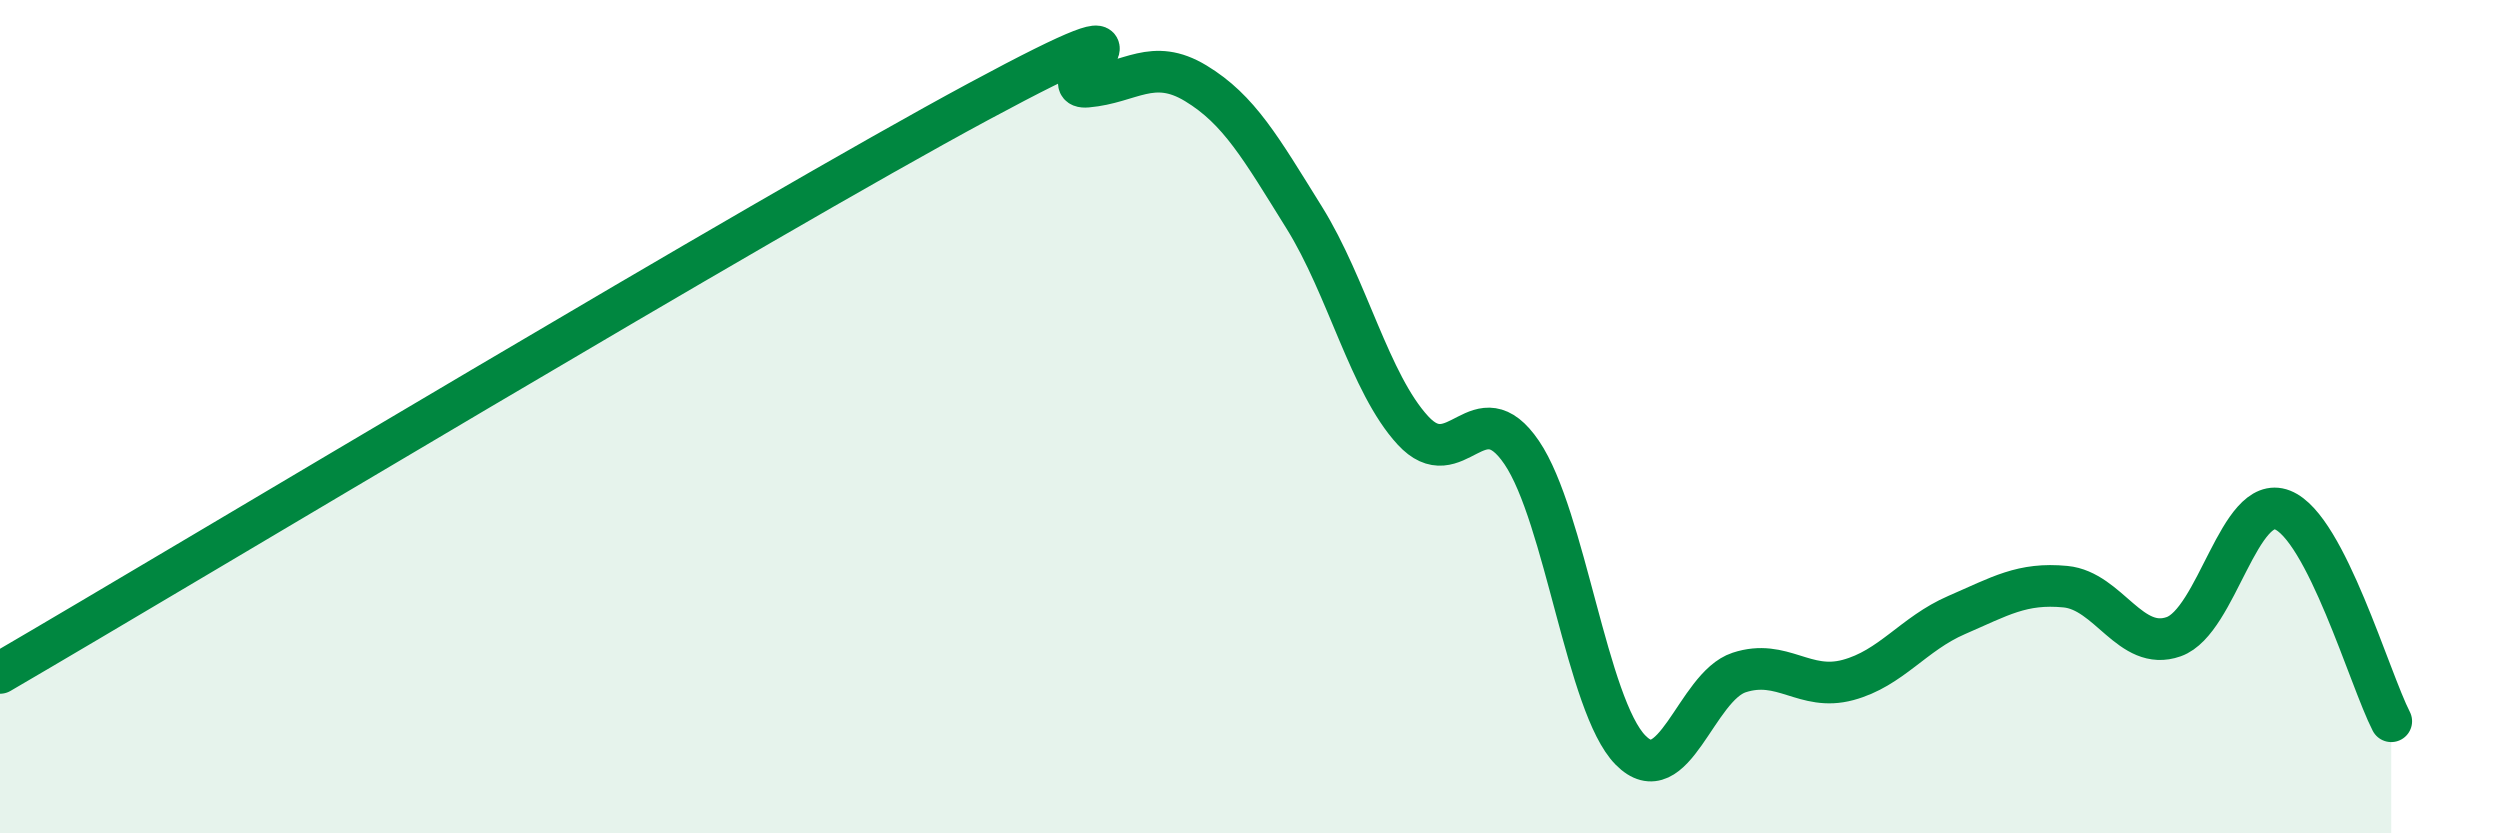
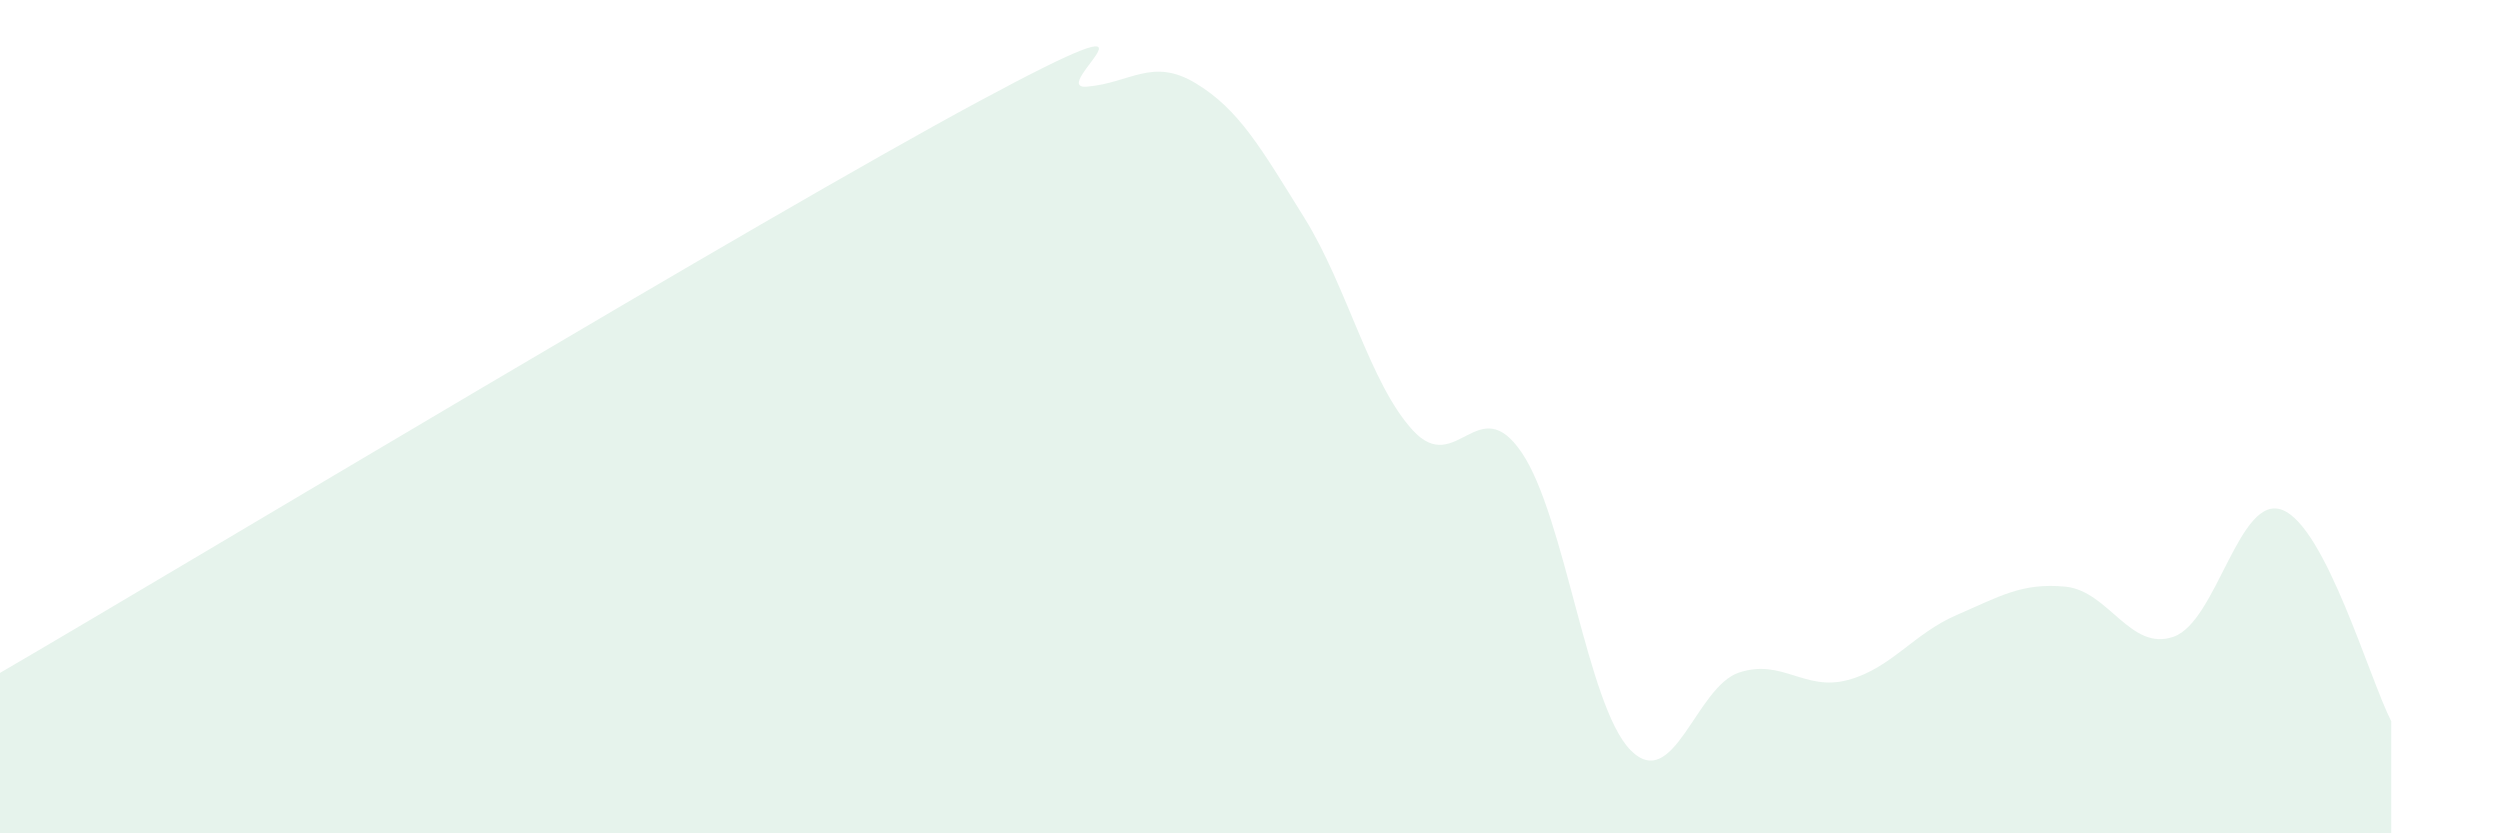
<svg xmlns="http://www.w3.org/2000/svg" width="60" height="20" viewBox="0 0 60 20">
  <path d="M 0,16.15 C 4.7,13.41 18.26,5.25 23.48,2.44 C 28.7,-0.37 25.05,2.17 26.09,2.08 C 27.13,1.99 27.66,1.37 28.7,2 C 29.74,2.63 30.26,3.55 31.3,5.22 C 32.34,6.89 32.87,9.2 33.91,10.33 C 34.95,11.46 35.48,9.33 36.52,10.86 C 37.56,12.39 38.09,16.94 39.13,18 C 40.17,19.06 40.7,16.48 41.74,16.14 C 42.78,15.8 43.31,16.6 44.35,16.32 C 45.39,16.04 45.92,15.21 46.96,14.76 C 48,14.31 48.53,13.98 49.57,14.08 C 50.61,14.18 51.13,15.65 52.17,15.28 C 53.21,14.91 53.74,11.83 54.78,12.24 C 55.82,12.65 56.87,16.3 57.39,17.31L57.39 20L0 20Z" fill="#008740" opacity="0.1" stroke-linecap="round" stroke-linejoin="round" />
-   <path d="M 0,16.15 C 4.7,13.41 18.26,5.25 23.48,2.44 C 28.7,-0.37 25.05,2.17 26.09,2.08 C 27.13,1.99 27.66,1.37 28.7,2 C 29.74,2.63 30.26,3.55 31.3,5.22 C 32.34,6.89 32.87,9.2 33.91,10.33 C 34.95,11.46 35.48,9.33 36.52,10.86 C 37.56,12.39 38.09,16.94 39.13,18 C 40.17,19.06 40.7,16.48 41.74,16.14 C 42.78,15.8 43.31,16.6 44.35,16.32 C 45.39,16.04 45.92,15.21 46.96,14.76 C 48,14.31 48.53,13.98 49.57,14.08 C 50.61,14.18 51.13,15.65 52.17,15.28 C 53.21,14.91 53.74,11.83 54.78,12.24 C 55.82,12.65 56.87,16.3 57.39,17.31" stroke="#008740" stroke-width="1" fill="none" stroke-linecap="round" stroke-linejoin="round" />
</svg>